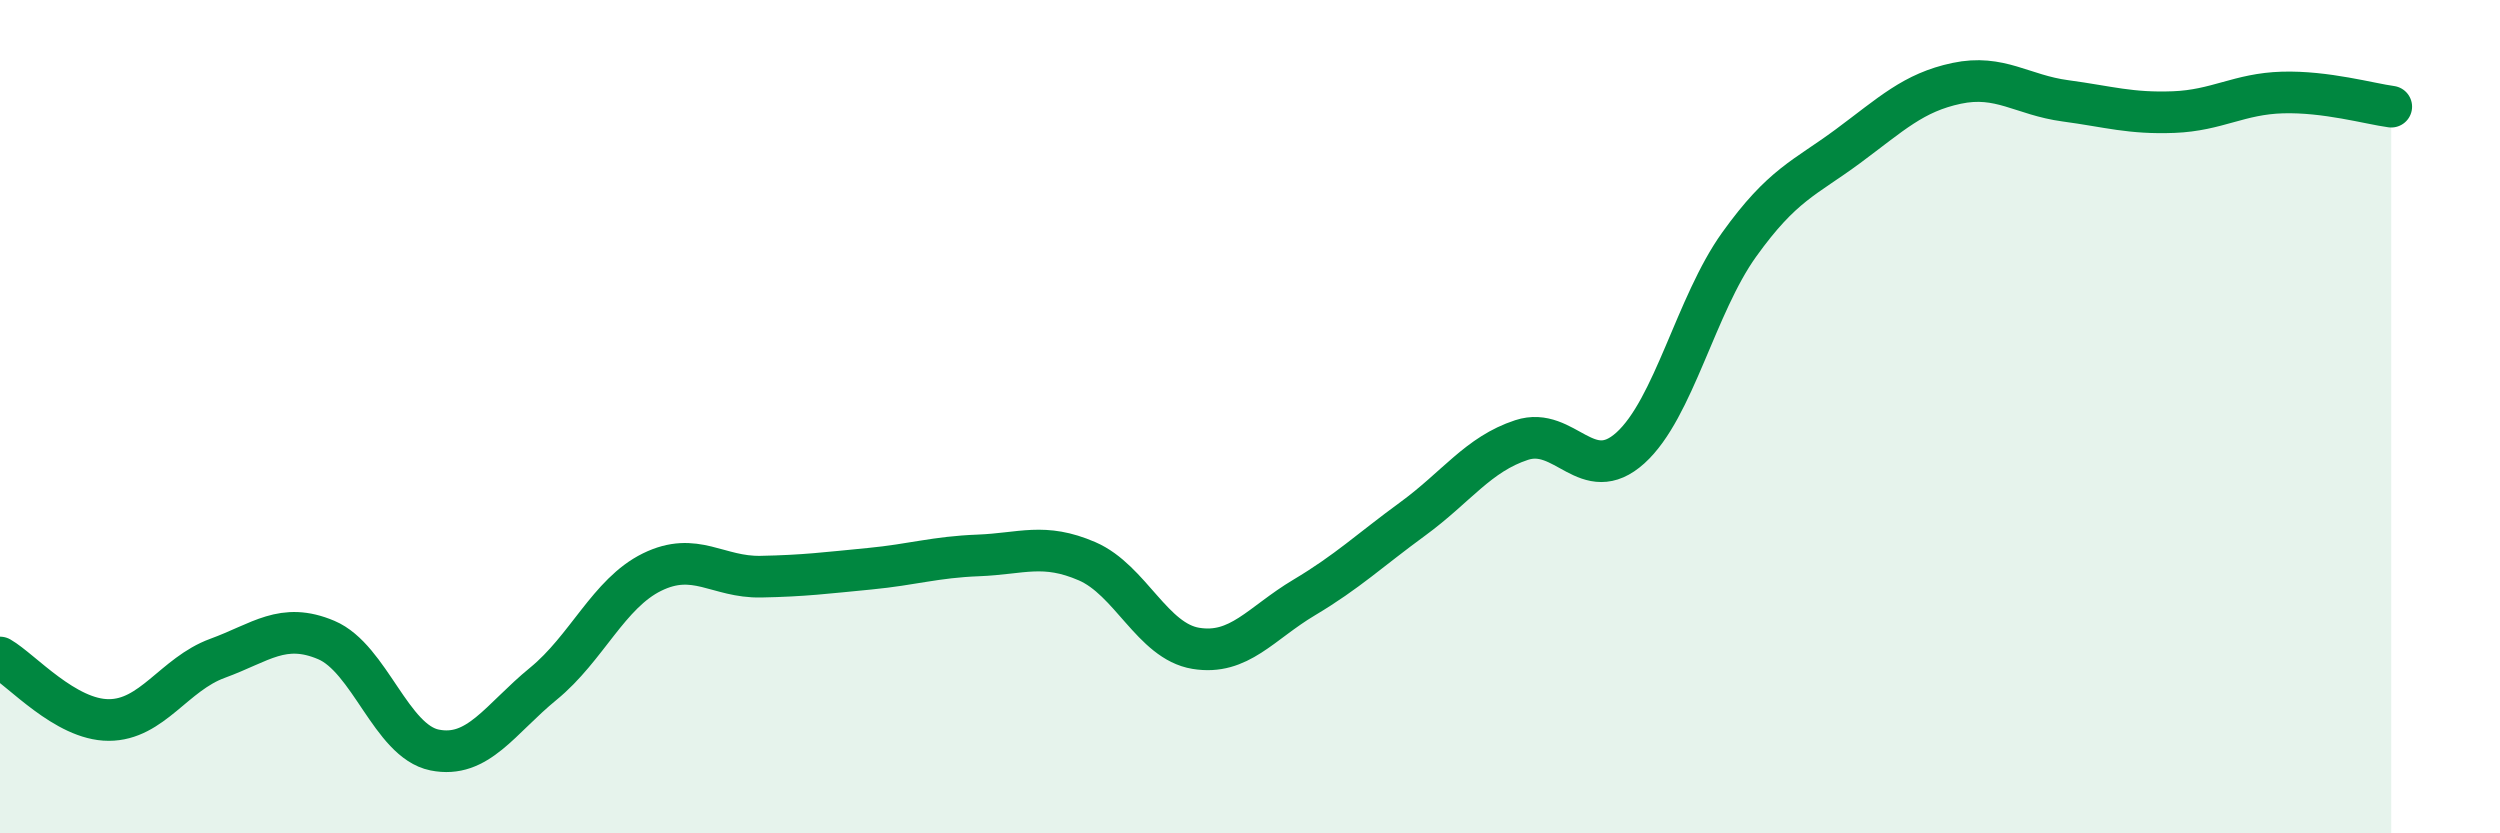
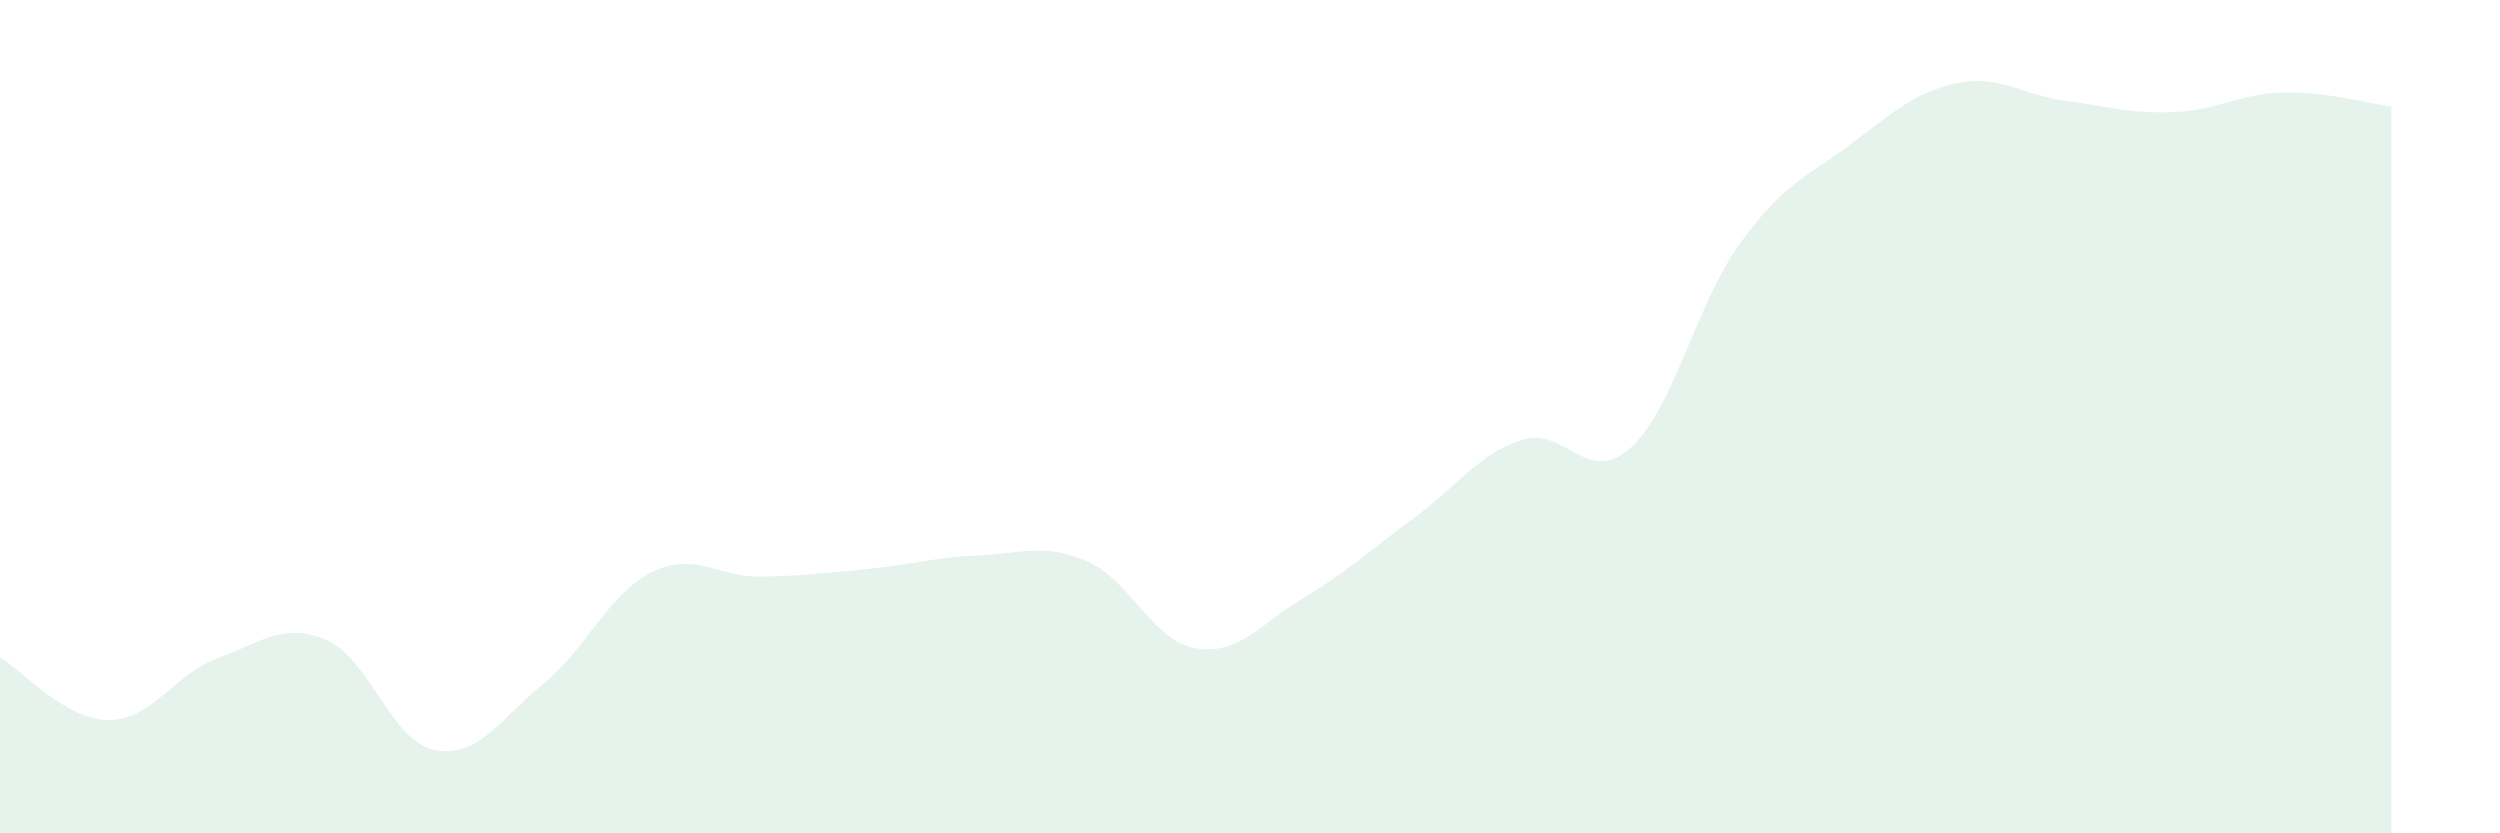
<svg xmlns="http://www.w3.org/2000/svg" width="60" height="20" viewBox="0 0 60 20">
  <path d="M 0,15.78 C 0.52,16.08 1.57,17.28 2.61,17.28 C 3.65,17.28 4.18,16.18 5.22,15.8 C 6.26,15.42 6.79,14.92 7.83,15.36 C 8.87,15.8 9.39,17.79 10.43,18 C 11.47,18.21 12,17.26 13.04,16.41 C 14.08,15.56 14.61,14.24 15.65,13.73 C 16.69,13.22 17.22,13.86 18.26,13.84 C 19.3,13.82 19.83,13.75 20.87,13.65 C 21.91,13.55 22.44,13.37 23.48,13.33 C 24.52,13.29 25.05,13.02 26.09,13.47 C 27.13,13.92 27.66,15.39 28.7,15.56 C 29.74,15.73 30.26,14.96 31.3,14.34 C 32.34,13.72 32.87,13.21 33.91,12.45 C 34.95,11.69 35.48,10.9 36.52,10.56 C 37.56,10.22 38.09,11.69 39.13,10.75 C 40.17,9.81 40.7,7.32 41.74,5.87 C 42.78,4.42 43.31,4.28 44.35,3.51 C 45.39,2.74 45.92,2.22 46.96,2 C 48,1.78 48.53,2.28 49.57,2.42 C 50.61,2.56 51.13,2.73 52.17,2.69 C 53.21,2.65 53.74,2.25 54.78,2.22 C 55.82,2.19 56.87,2.49 57.39,2.56L57.39 20L0 20Z" fill="#008740" opacity="0.1" stroke-linecap="round" stroke-linejoin="round" />
-   <path d="M 0,15.78 C 0.52,16.08 1.57,17.28 2.61,17.28 C 3.65,17.28 4.18,16.18 5.22,15.8 C 6.26,15.42 6.79,14.92 7.83,15.36 C 8.87,15.8 9.39,17.79 10.43,18 C 11.47,18.21 12,17.26 13.04,16.41 C 14.08,15.56 14.61,14.24 15.65,13.73 C 16.69,13.22 17.22,13.86 18.26,13.84 C 19.3,13.82 19.83,13.75 20.87,13.65 C 21.91,13.55 22.44,13.37 23.48,13.33 C 24.52,13.29 25.05,13.02 26.09,13.47 C 27.13,13.92 27.66,15.39 28.7,15.56 C 29.74,15.73 30.26,14.96 31.3,14.34 C 32.34,13.72 32.87,13.21 33.91,12.45 C 34.95,11.69 35.48,10.9 36.52,10.56 C 37.56,10.22 38.09,11.69 39.13,10.75 C 40.17,9.81 40.7,7.32 41.74,5.87 C 42.78,4.42 43.31,4.28 44.35,3.51 C 45.39,2.74 45.92,2.22 46.96,2 C 48,1.78 48.53,2.28 49.57,2.42 C 50.61,2.56 51.13,2.73 52.17,2.69 C 53.21,2.65 53.74,2.25 54.78,2.22 C 55.82,2.19 56.87,2.49 57.39,2.56" stroke="#008740" stroke-width="1" fill="none" stroke-linecap="round" stroke-linejoin="round" />
</svg>